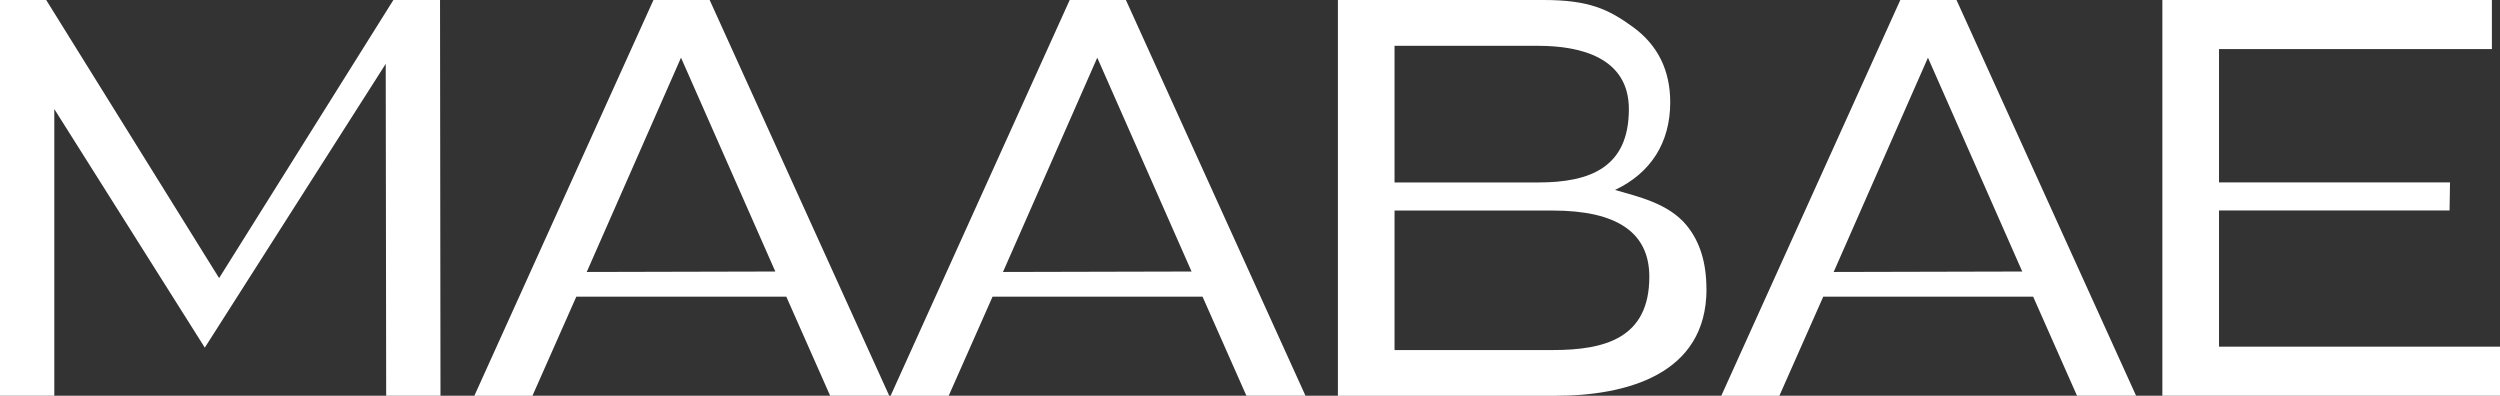
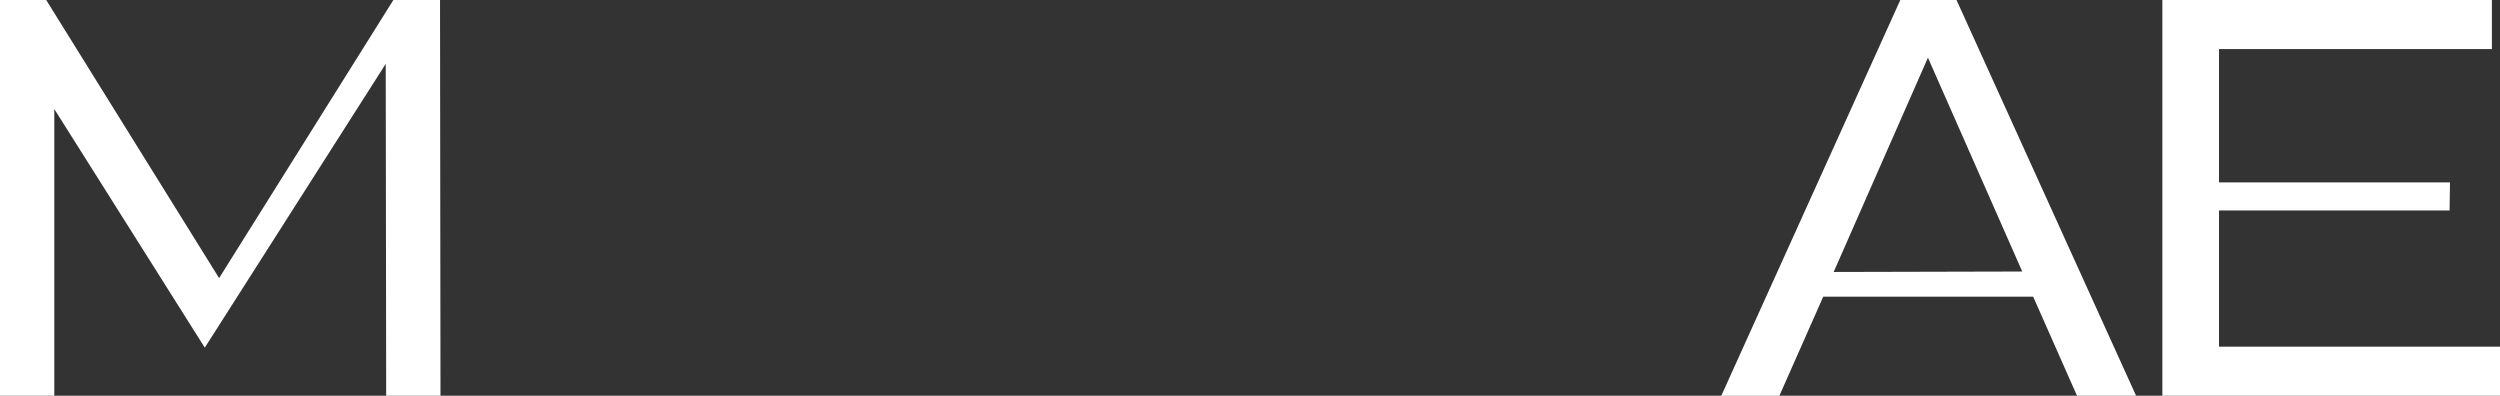
<svg xmlns="http://www.w3.org/2000/svg" viewBox="0 0 330.09 52.25">
  <rect x="0" y="0" width="330.09" height="52.25" fill="#333333" stroke="none" />
  <defs>
    <style>.e{fill:#fff;}</style>
  </defs>
  <g id="a" />
  <g id="b">
    <g id="c">
      <g id="d">
        <g>
          <path d="M50.93,8.43L27.04,45.9,7.17,14.4V52.25H0V0H6.1L28.93,36.72,51.94,0h6.16l.06,52.25h-7.17l-.06-43.83Z" class="e" />
-           <path d="M76.09,39.18l-5.79,13.08h-7.67L86.28,0h7.42l23.71,52.25h-7.8l-5.79-13.08h-27.73Zm13.83-31.57l-12.45,28.3,24.9-.06-12.45-28.23Z" class="e" />
-           <path d="M131.05,39.18l-5.79,13.08h-7.67L141.24,0h7.42l23.71,52.25h-7.8l-5.79-13.08h-27.73Zm13.83-31.57l-12.45,28.3,24.9-.06-12.45-28.23Z" class="e" />
-           <path d="M225.32,38.17c0,11.32-10.63,14.09-20,14.09h-28.67V0h27.16c5.97,0,8.55,1.2,11.82,3.58,3.27,2.39,4.9,5.72,4.9,9.93,0,5.28-2.52,9.31-7.29,11.57,3.02,.88,7.04,1.76,9.43,4.65,1.82,2.2,2.64,5.03,2.64,8.43Zm-41.19-14.08h18.99c6.79,0,11.95-1.95,11.95-9.68,0-6.79-6.35-8.36-11.95-8.36h-18.99V24.08Zm33.64,12.45c0-5.85-4.28-8.74-12.76-8.74h-20.88v18.42h20.88c6.92,0,12.76-1.57,12.76-9.68Z" class="e" />
          <path d="M240.73,39.18l-5.79,13.08h-7.67L250.91,0h7.42l23.71,52.25h-7.8l-5.79-13.08h-27.73Zm13.83-31.57l-12.45,28.3,24.9-.06-12.45-28.23Z" class="e" />
          <path d="M330.09,52.25h-44.58V0h43.51V6.48h-36.03V24.08h30.5l-.06,3.71h-30.44v17.98h37.1v6.48Z" class="e" />
        </g>
      </g>
    </g>
  </g>
</svg>